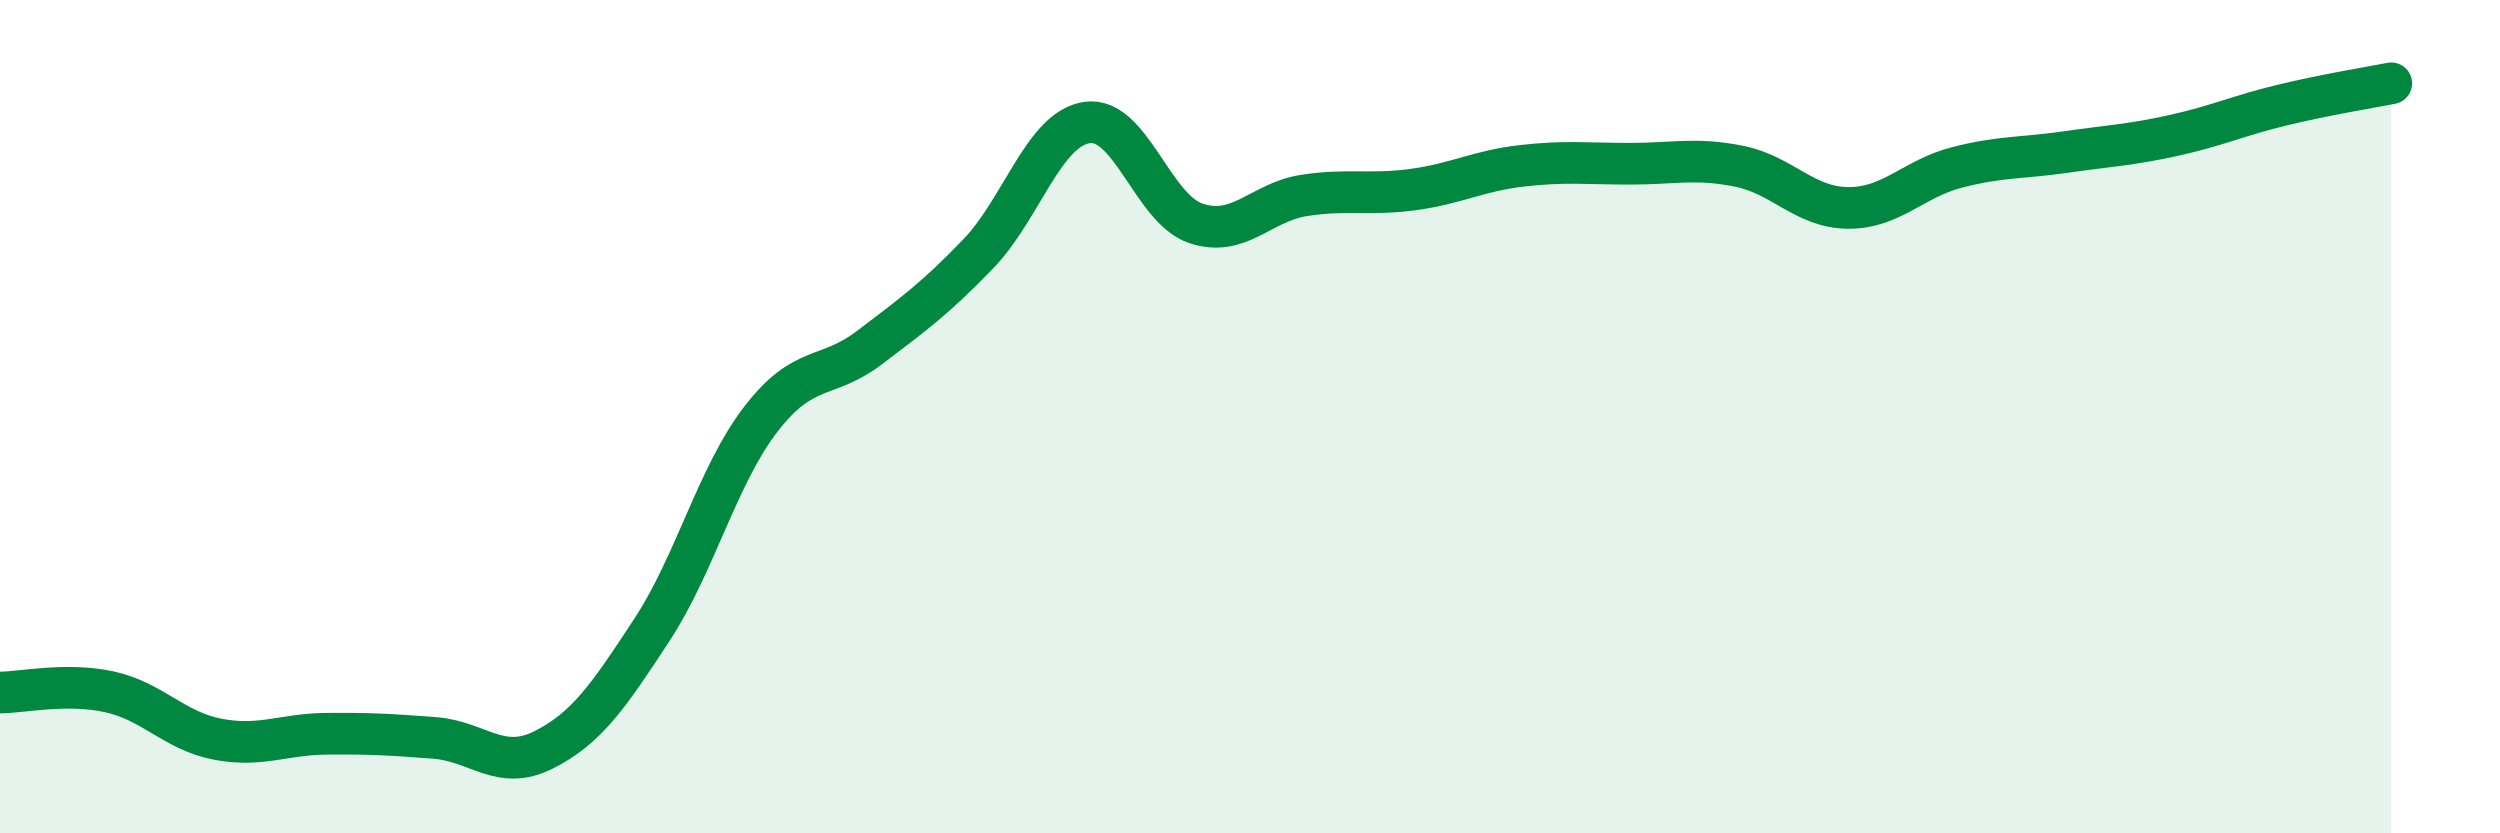
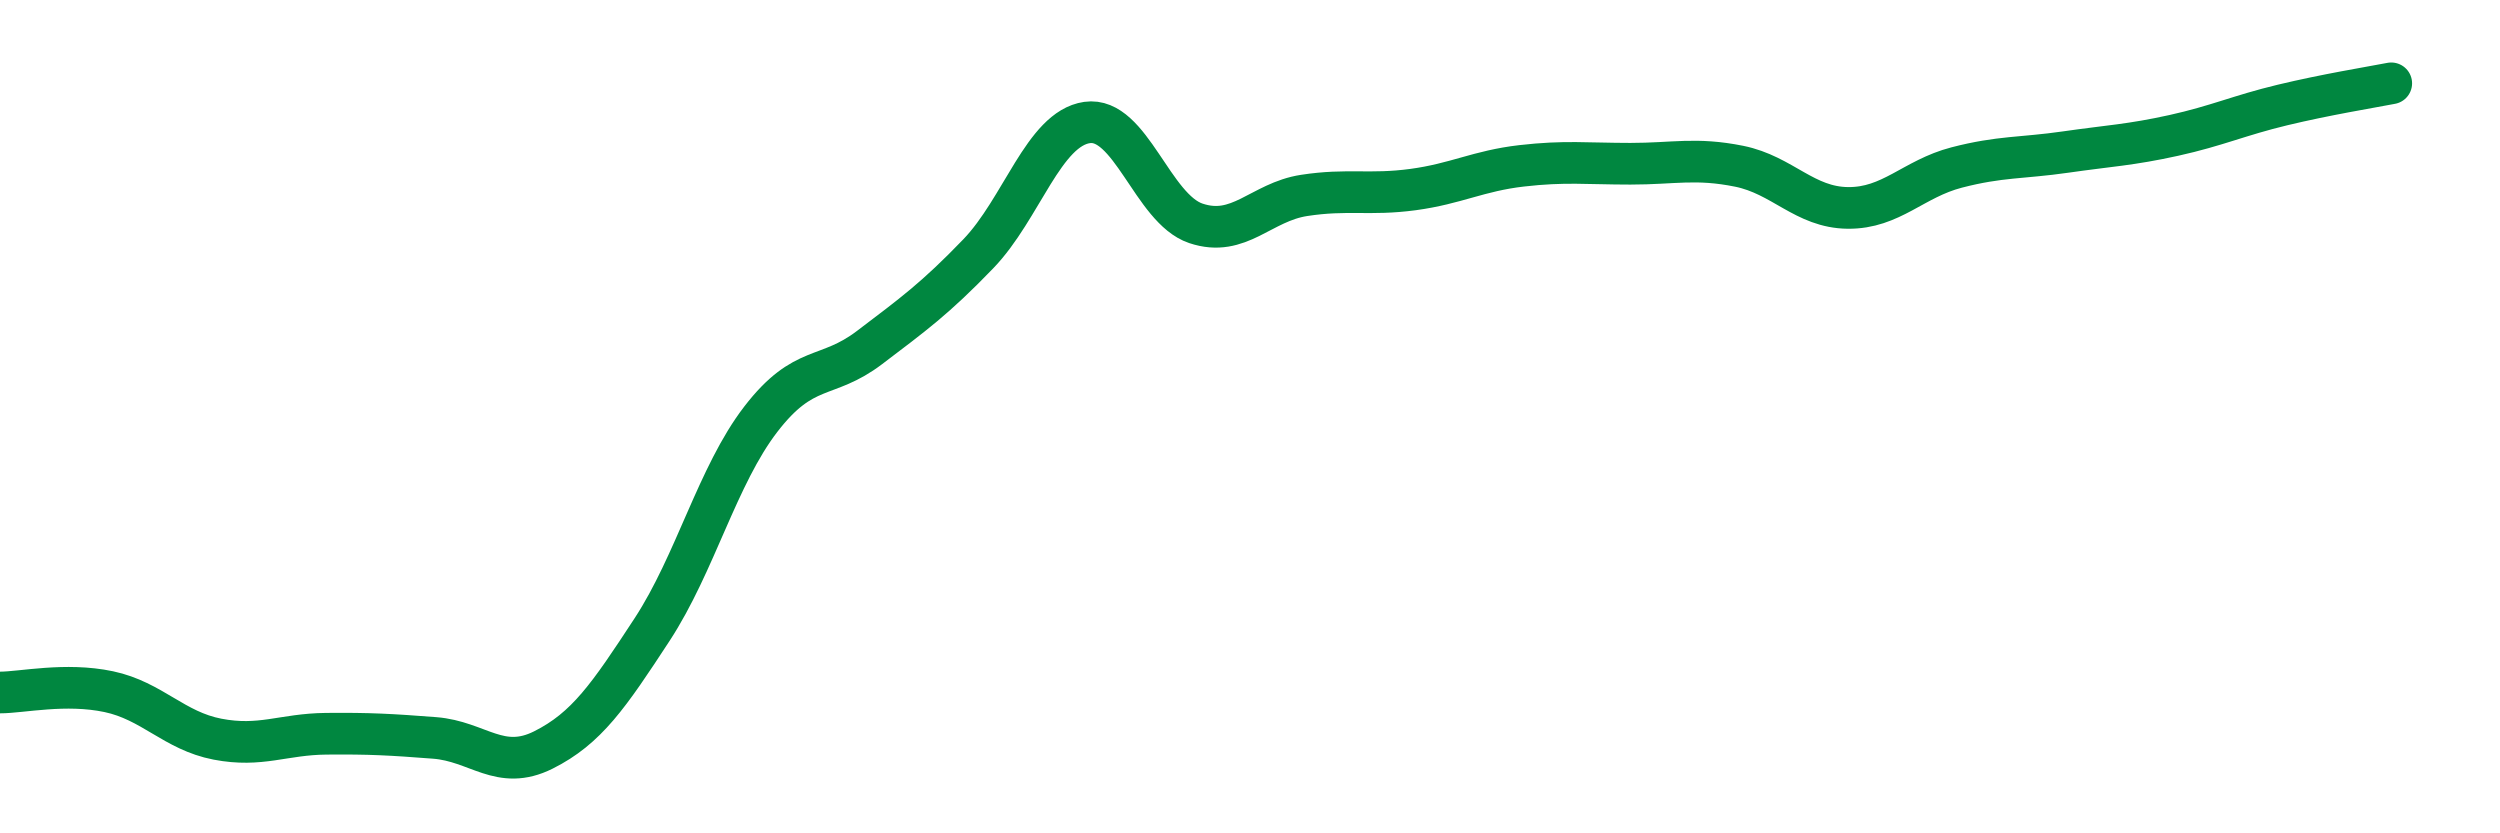
<svg xmlns="http://www.w3.org/2000/svg" width="60" height="20" viewBox="0 0 60 20">
-   <path d="M 0,16.62 C 0.52,16.62 1.57,16.38 2.61,16.6 C 3.65,16.82 4.18,17.54 5.22,17.74 C 6.26,17.94 6.79,17.62 7.83,17.61 C 8.87,17.6 9.39,17.63 10.43,17.71 C 11.47,17.79 12,18.52 13.04,18 C 14.08,17.48 14.61,16.7 15.65,15.11 C 16.69,13.52 17.22,11.41 18.26,10.06 C 19.3,8.71 19.83,9.13 20.87,8.34 C 21.91,7.55 22.44,7.17 23.48,6.09 C 24.52,5.01 25.05,3.09 26.09,2.94 C 27.13,2.79 27.66,5.01 28.7,5.36 C 29.74,5.71 30.26,4.85 31.3,4.69 C 32.34,4.53 32.87,4.69 33.91,4.55 C 34.95,4.41 35.48,4.1 36.52,3.98 C 37.56,3.86 38.09,3.93 39.13,3.93 C 40.17,3.93 40.7,3.78 41.74,3.99 C 42.78,4.2 43.31,4.98 44.35,4.99 C 45.39,5 45.92,4.29 46.96,4.02 C 48,3.75 48.53,3.8 49.57,3.65 C 50.61,3.5 51.13,3.48 52.17,3.25 C 53.21,3.02 53.74,2.77 54.78,2.52 C 55.82,2.27 56.87,2.1 57.39,2L57.39 20L0 20Z" fill="#008740" opacity="0.1" stroke-linecap="round" stroke-linejoin="round" />
  <path d="M 0,16.62 C 0.52,16.62 1.57,16.38 2.61,16.6 C 3.65,16.82 4.18,17.54 5.22,17.74 C 6.26,17.94 6.79,17.62 7.83,17.61 C 8.87,17.6 9.39,17.63 10.43,17.71 C 11.47,17.79 12,18.52 13.04,18 C 14.08,17.48 14.61,16.7 15.65,15.11 C 16.69,13.52 17.22,11.41 18.26,10.06 C 19.3,8.71 19.83,9.13 20.87,8.34 C 21.91,7.55 22.44,7.17 23.48,6.09 C 24.52,5.01 25.05,3.09 26.09,2.94 C 27.13,2.79 27.66,5.01 28.7,5.36 C 29.74,5.71 30.26,4.85 31.3,4.69 C 32.34,4.53 32.87,4.69 33.91,4.55 C 34.95,4.41 35.48,4.1 36.52,3.98 C 37.56,3.86 38.09,3.93 39.13,3.93 C 40.17,3.93 40.7,3.78 41.74,3.99 C 42.78,4.2 43.31,4.98 44.35,4.99 C 45.39,5 45.92,4.29 46.96,4.02 C 48,3.75 48.53,3.8 49.57,3.65 C 50.61,3.5 51.13,3.48 52.17,3.25 C 53.21,3.02 53.74,2.77 54.78,2.52 C 55.82,2.27 56.87,2.1 57.39,2" stroke="#008740" stroke-width="1" fill="none" stroke-linecap="round" stroke-linejoin="round" />
</svg>